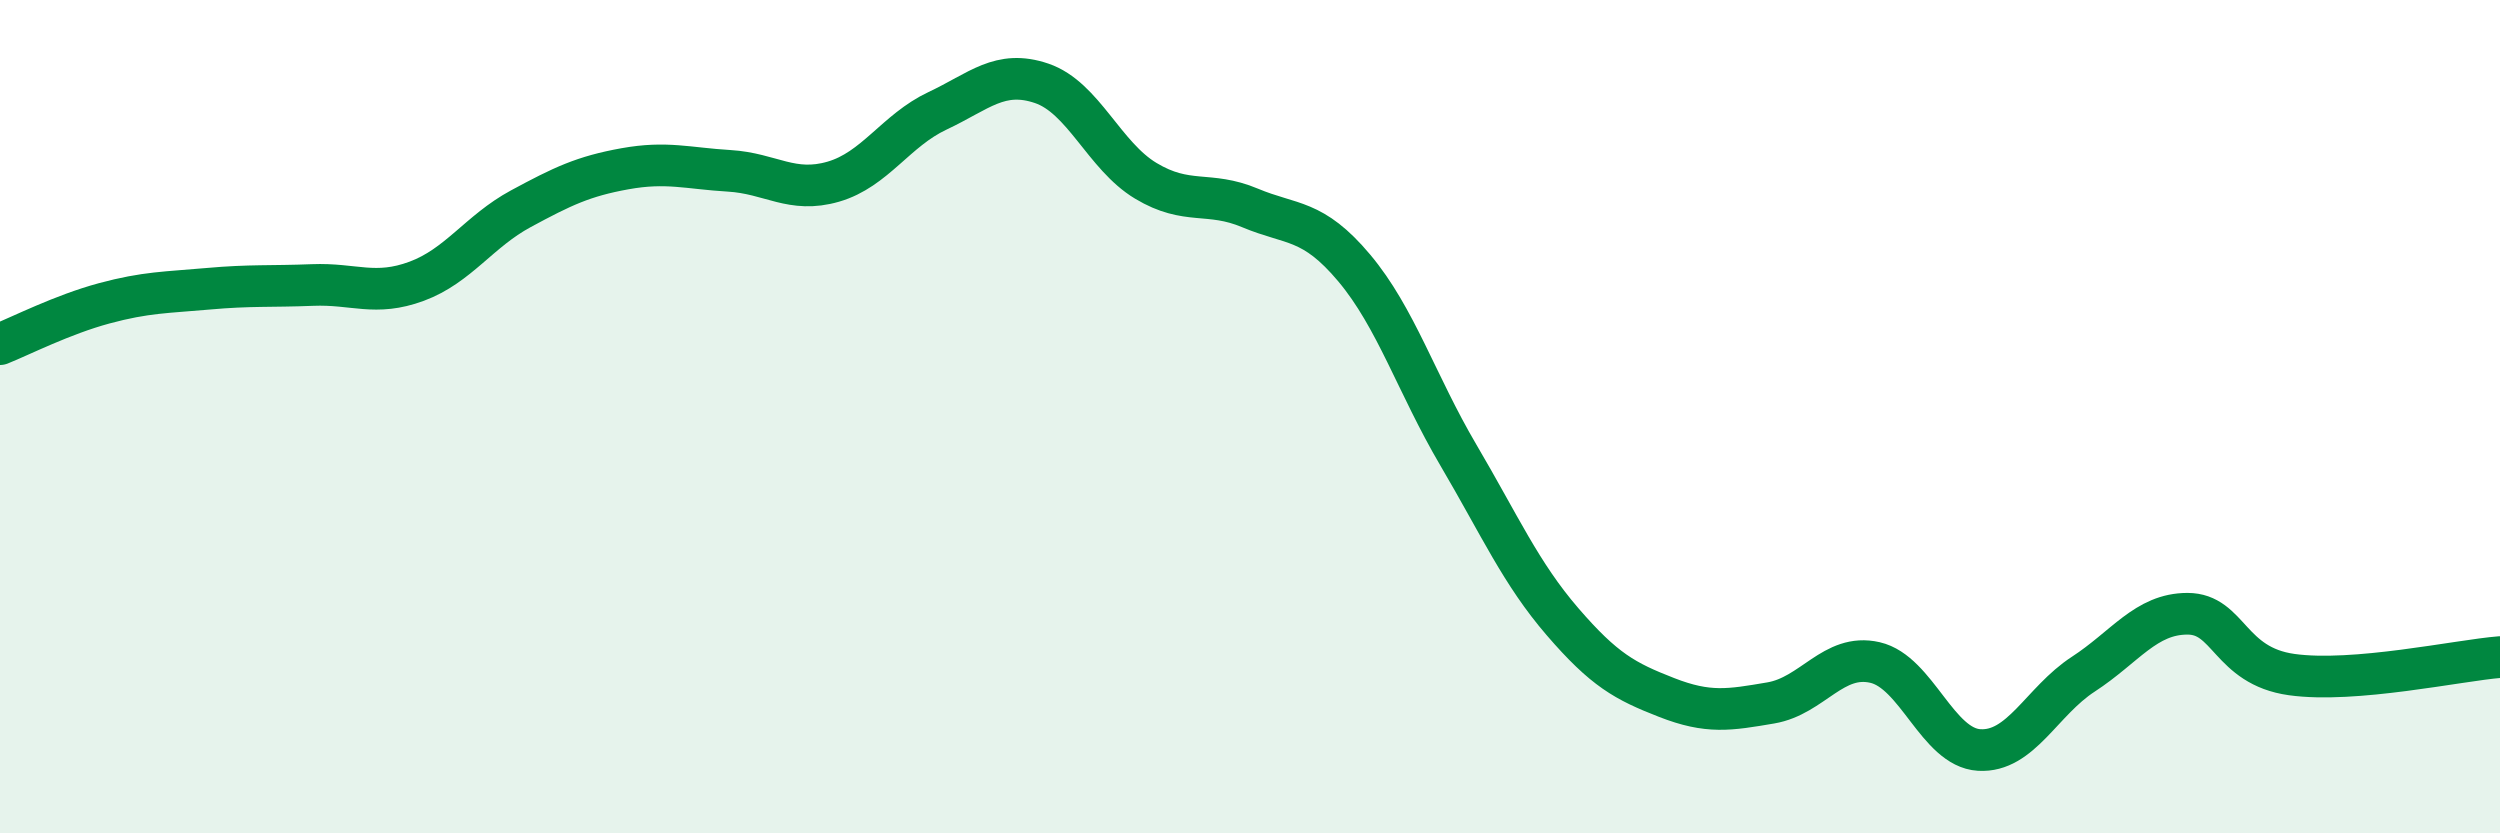
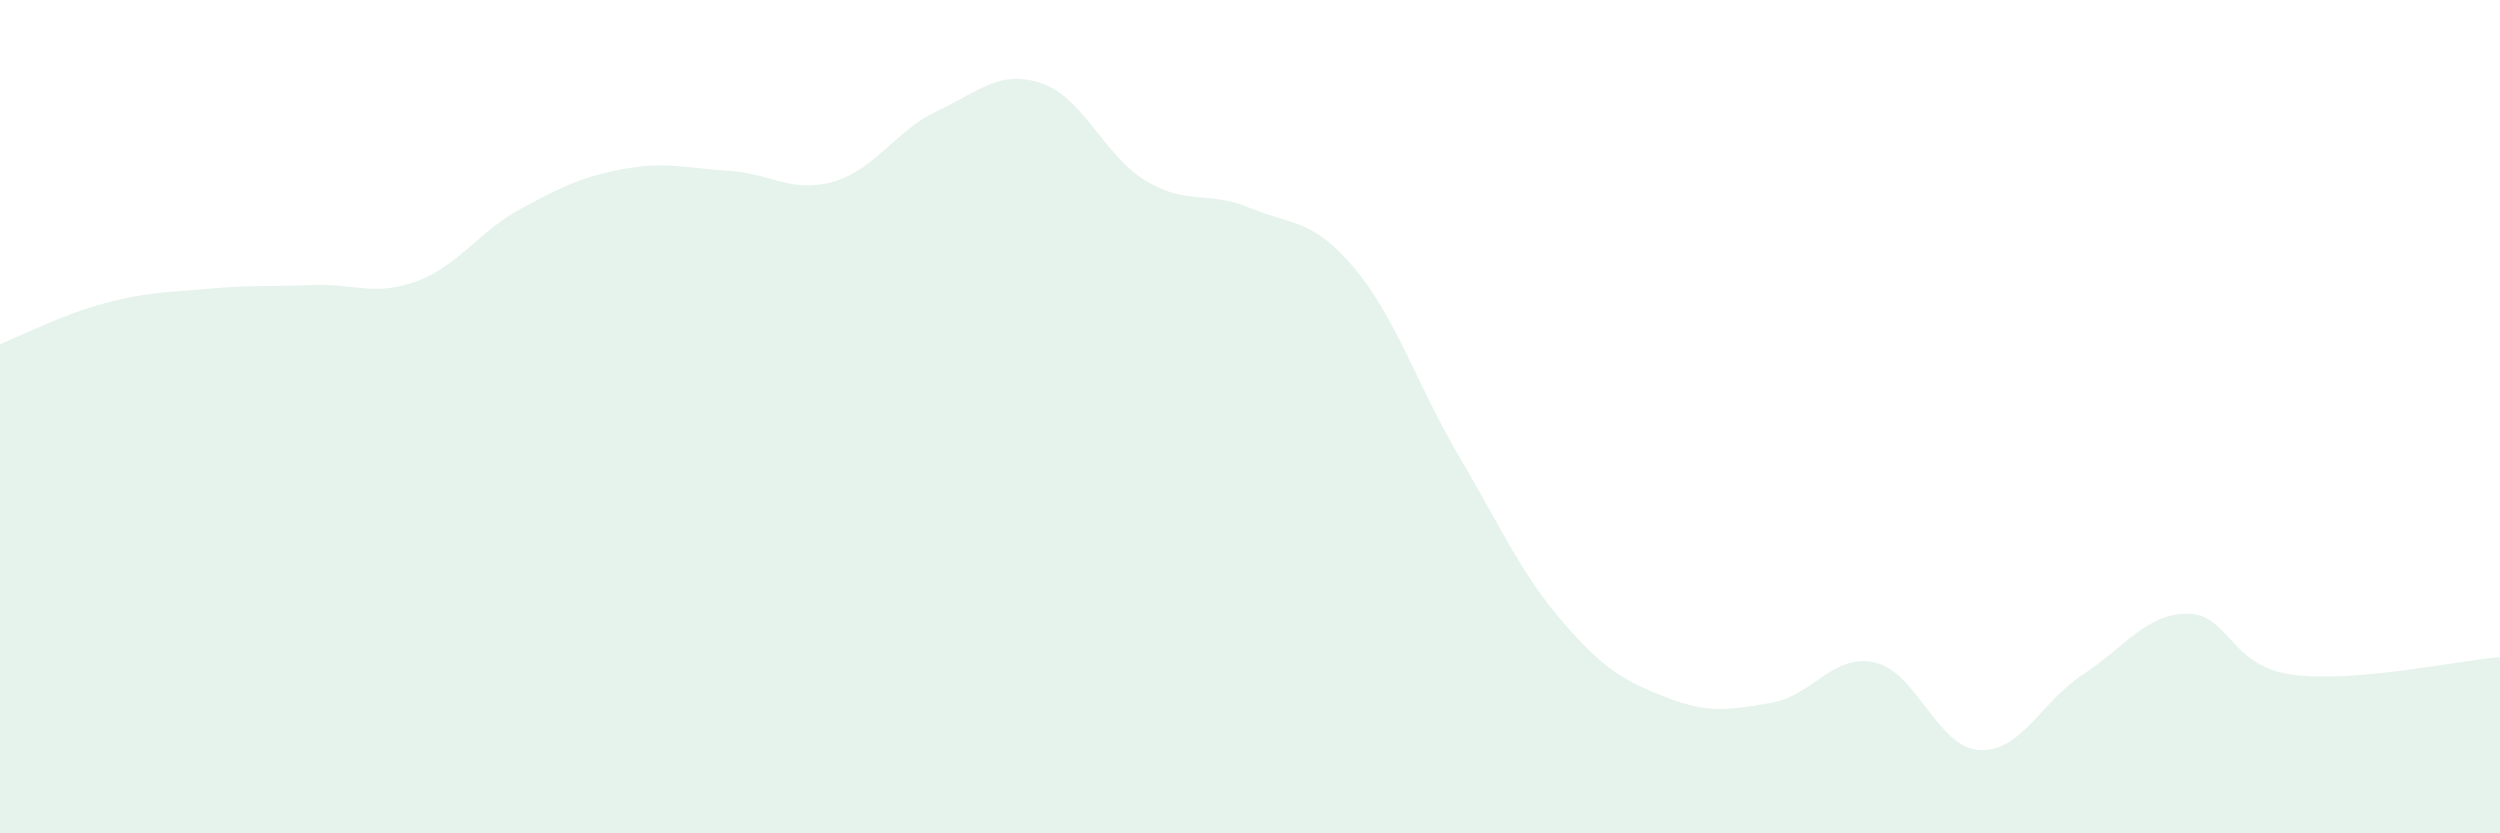
<svg xmlns="http://www.w3.org/2000/svg" width="60" height="20" viewBox="0 0 60 20">
  <path d="M 0,8.26 C 0.5,8.06 1.5,7.55 2.5,7.28 C 3.5,7.01 4,7.02 5,6.93 C 6,6.84 6.5,6.88 7.5,6.84 C 8.5,6.8 9,7.12 10,6.75 C 11,6.38 11.5,5.55 12.5,5.01 C 13.5,4.47 14,4.23 15,4.05 C 16,3.87 16.5,4.04 17.5,4.1 C 18.5,4.16 19,4.65 20,4.36 C 21,4.07 21.5,3.13 22.5,2.66 C 23.5,2.19 24,1.66 25,2 C 26,2.34 26.5,3.74 27.5,4.34 C 28.5,4.94 29,4.57 30,4.99 C 31,5.41 31.5,5.24 32.5,6.43 C 33.5,7.62 34,9.22 35,10.92 C 36,12.62 36.5,13.76 37.5,14.92 C 38.5,16.08 39,16.35 40,16.74 C 41,17.13 41.5,17.04 42.5,16.87 C 43.5,16.7 44,15.67 45,15.9 C 46,16.13 46.5,17.94 47.5,18 C 48.5,18.06 49,16.83 50,16.18 C 51,15.53 51.5,14.73 52.5,14.73 C 53.5,14.73 53.5,15.98 55,16.19 C 56.5,16.4 59,15.85 60,15.77L60 20L0 20Z" fill="#008740" opacity="0.1" stroke-linecap="round" stroke-linejoin="round" />
-   <path d="M 0,8.26 C 0.5,8.06 1.5,7.55 2.5,7.28 C 3.5,7.01 4,7.02 5,6.93 C 6,6.84 6.5,6.88 7.5,6.84 C 8.5,6.8 9,7.12 10,6.75 C 11,6.38 11.5,5.55 12.5,5.01 C 13.5,4.47 14,4.23 15,4.05 C 16,3.87 16.5,4.04 17.5,4.1 C 18.5,4.16 19,4.65 20,4.36 C 21,4.07 21.5,3.13 22.5,2.66 C 23.5,2.19 24,1.66 25,2 C 26,2.34 26.5,3.74 27.5,4.34 C 28.5,4.94 29,4.57 30,4.99 C 31,5.41 31.5,5.24 32.5,6.43 C 33.5,7.62 34,9.22 35,10.92 C 36,12.62 36.5,13.76 37.5,14.92 C 38.5,16.08 39,16.35 40,16.74 C 41,17.13 41.5,17.04 42.5,16.87 C 43.5,16.7 44,15.67 45,15.9 C 46,16.13 46.5,17.94 47.5,18 C 48.5,18.06 49,16.83 50,16.18 C 51,15.53 51.5,14.73 52.5,14.73 C 53.5,14.73 53.5,15.98 55,16.19 C 56.5,16.4 59,15.85 60,15.77" stroke="#008740" stroke-width="1" fill="none" stroke-linecap="round" stroke-linejoin="round" />
</svg>